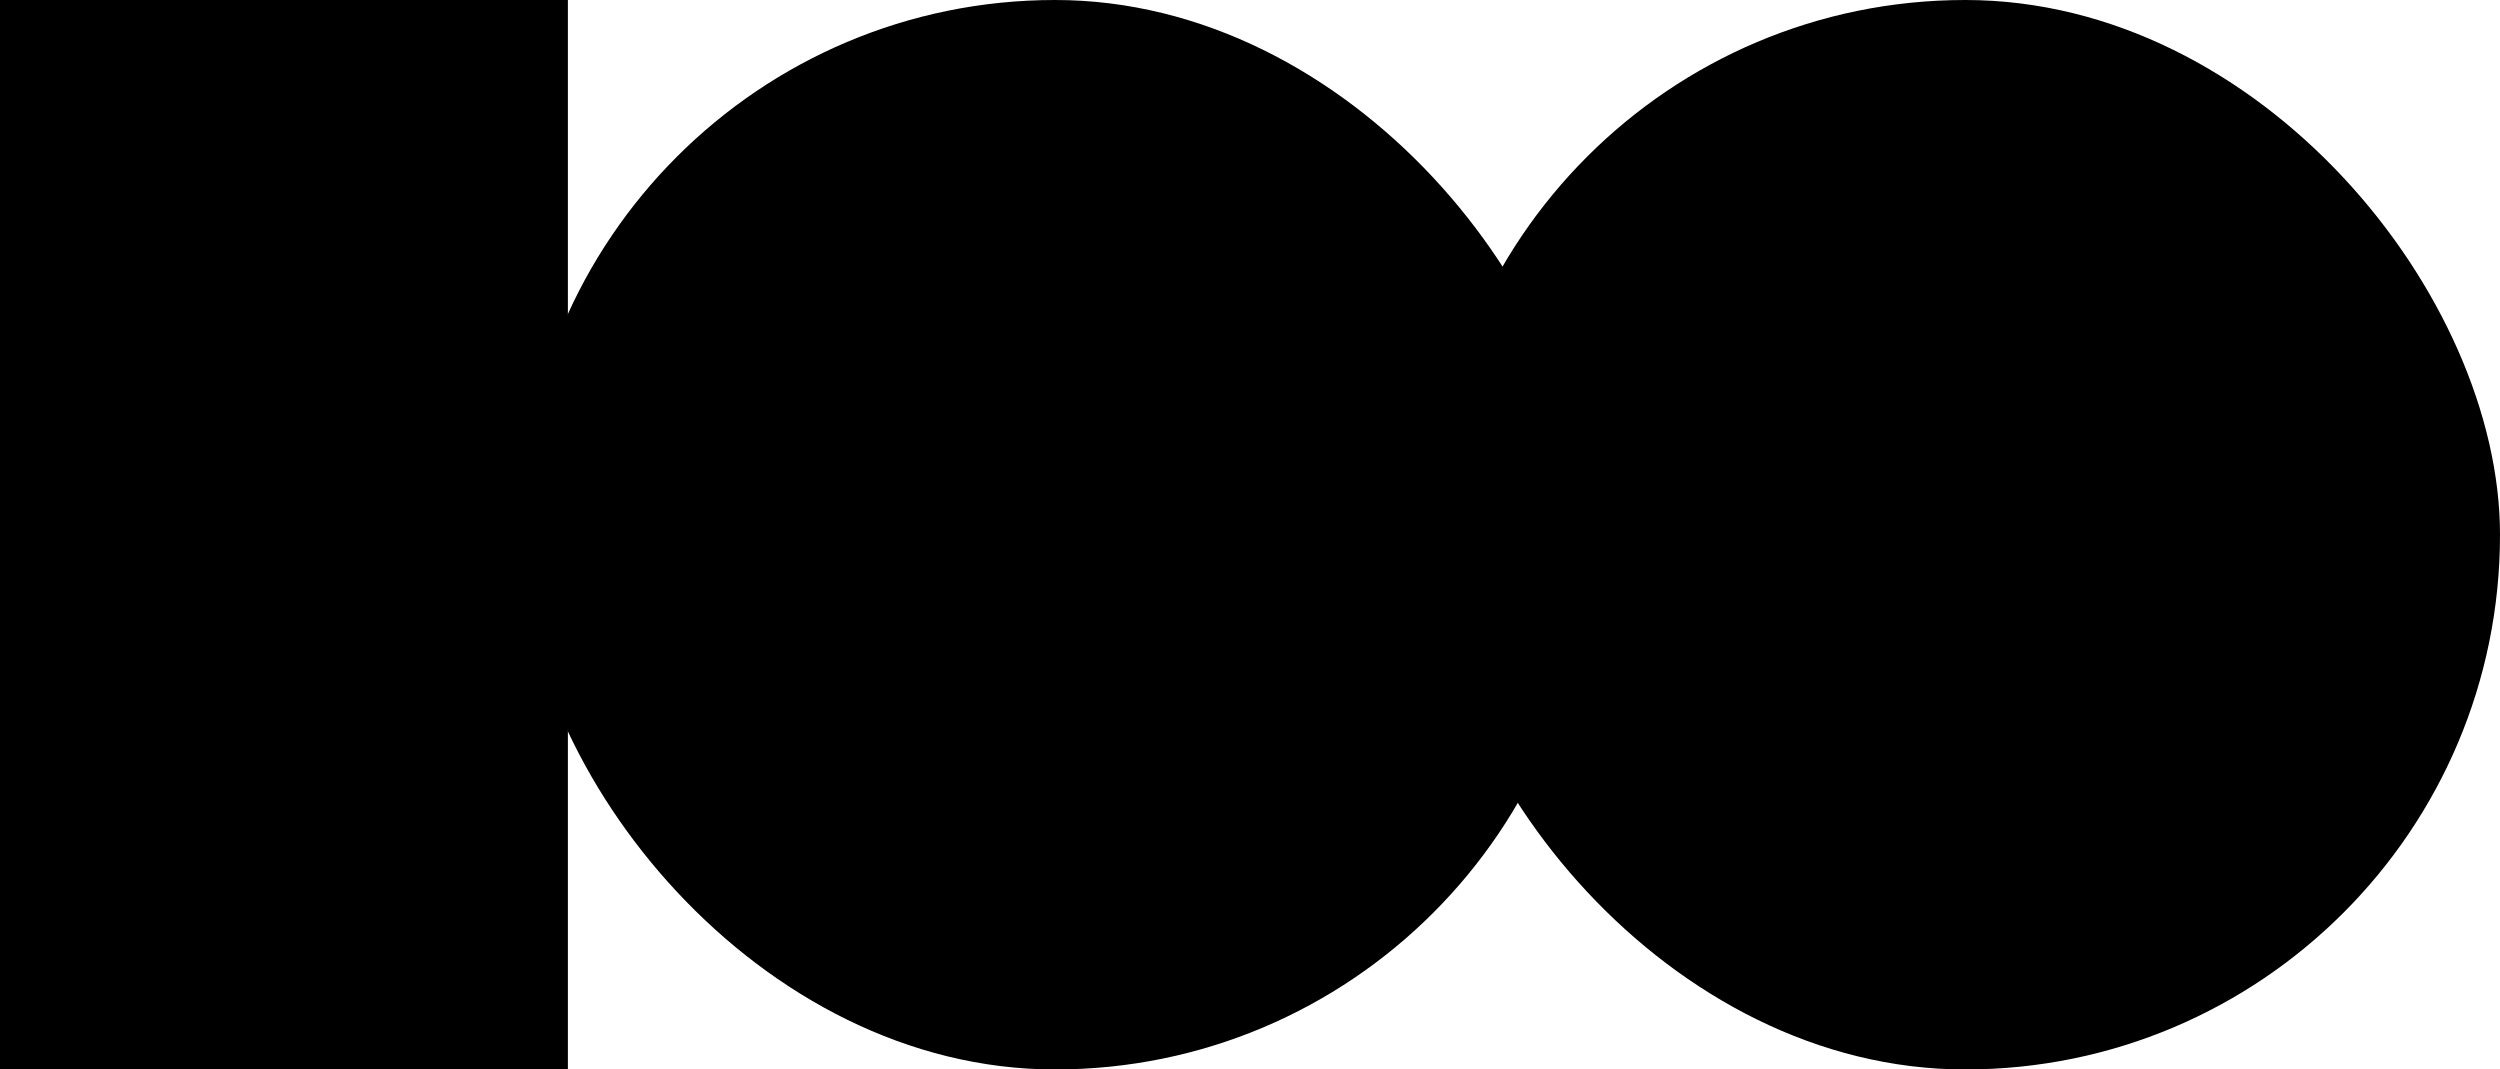
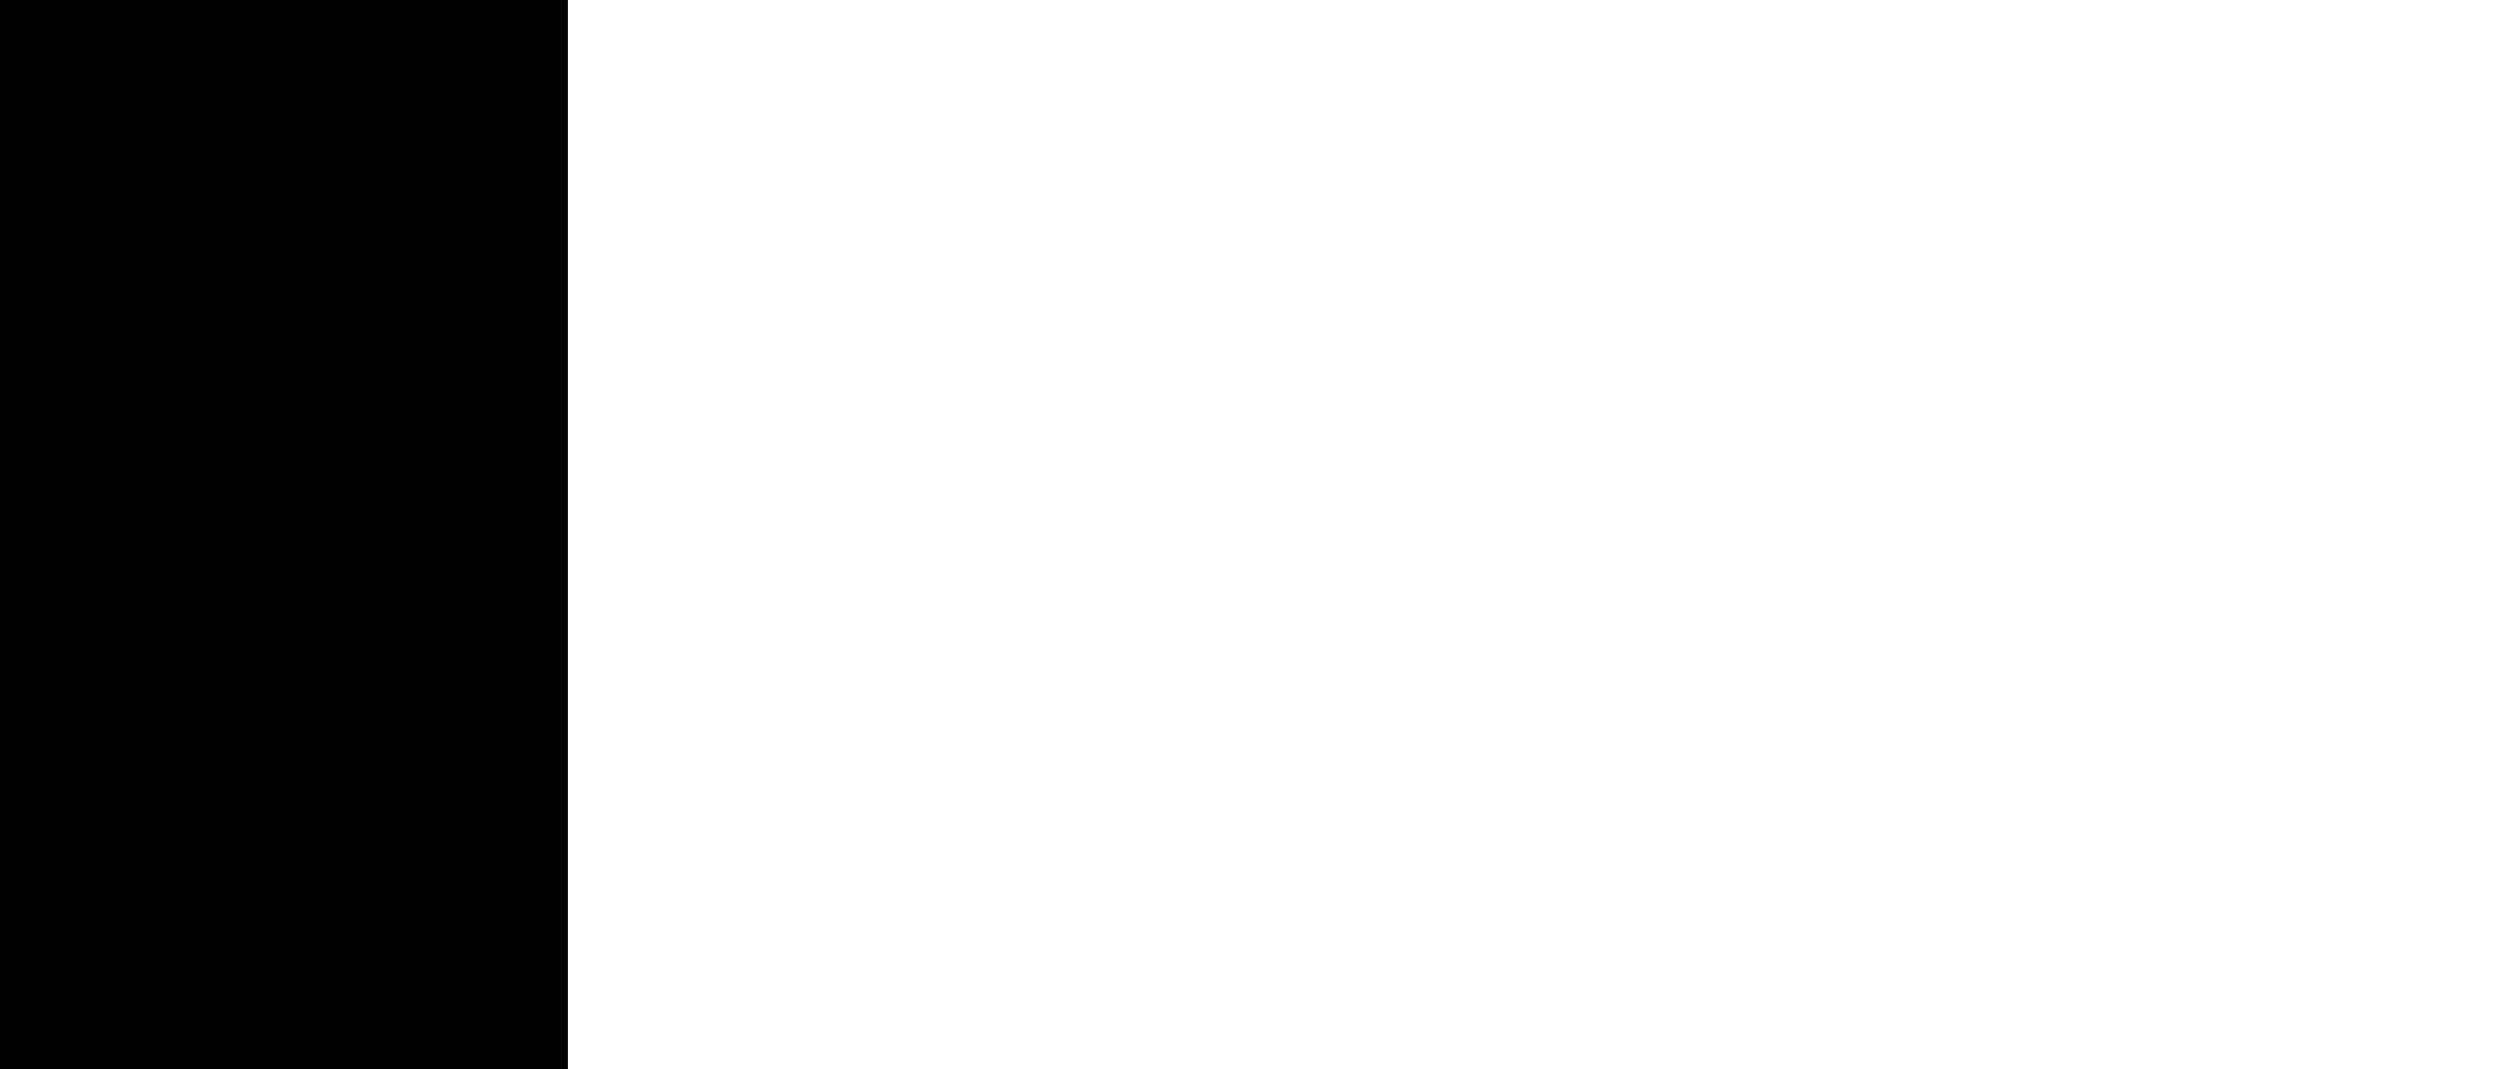
<svg xmlns="http://www.w3.org/2000/svg" width="59.96" height="25.65" viewBox="0 0 59.96 25.65">
-   <rect width="25.65" height="25.65" x="12.48" rx="12.83" ry="12.83" />
-   <rect width="25.65" height="25.65" x="34.31" rx="12.83" ry="12.83" />
  <path d="M0 0h13.62v25.65H0z" />
</svg>